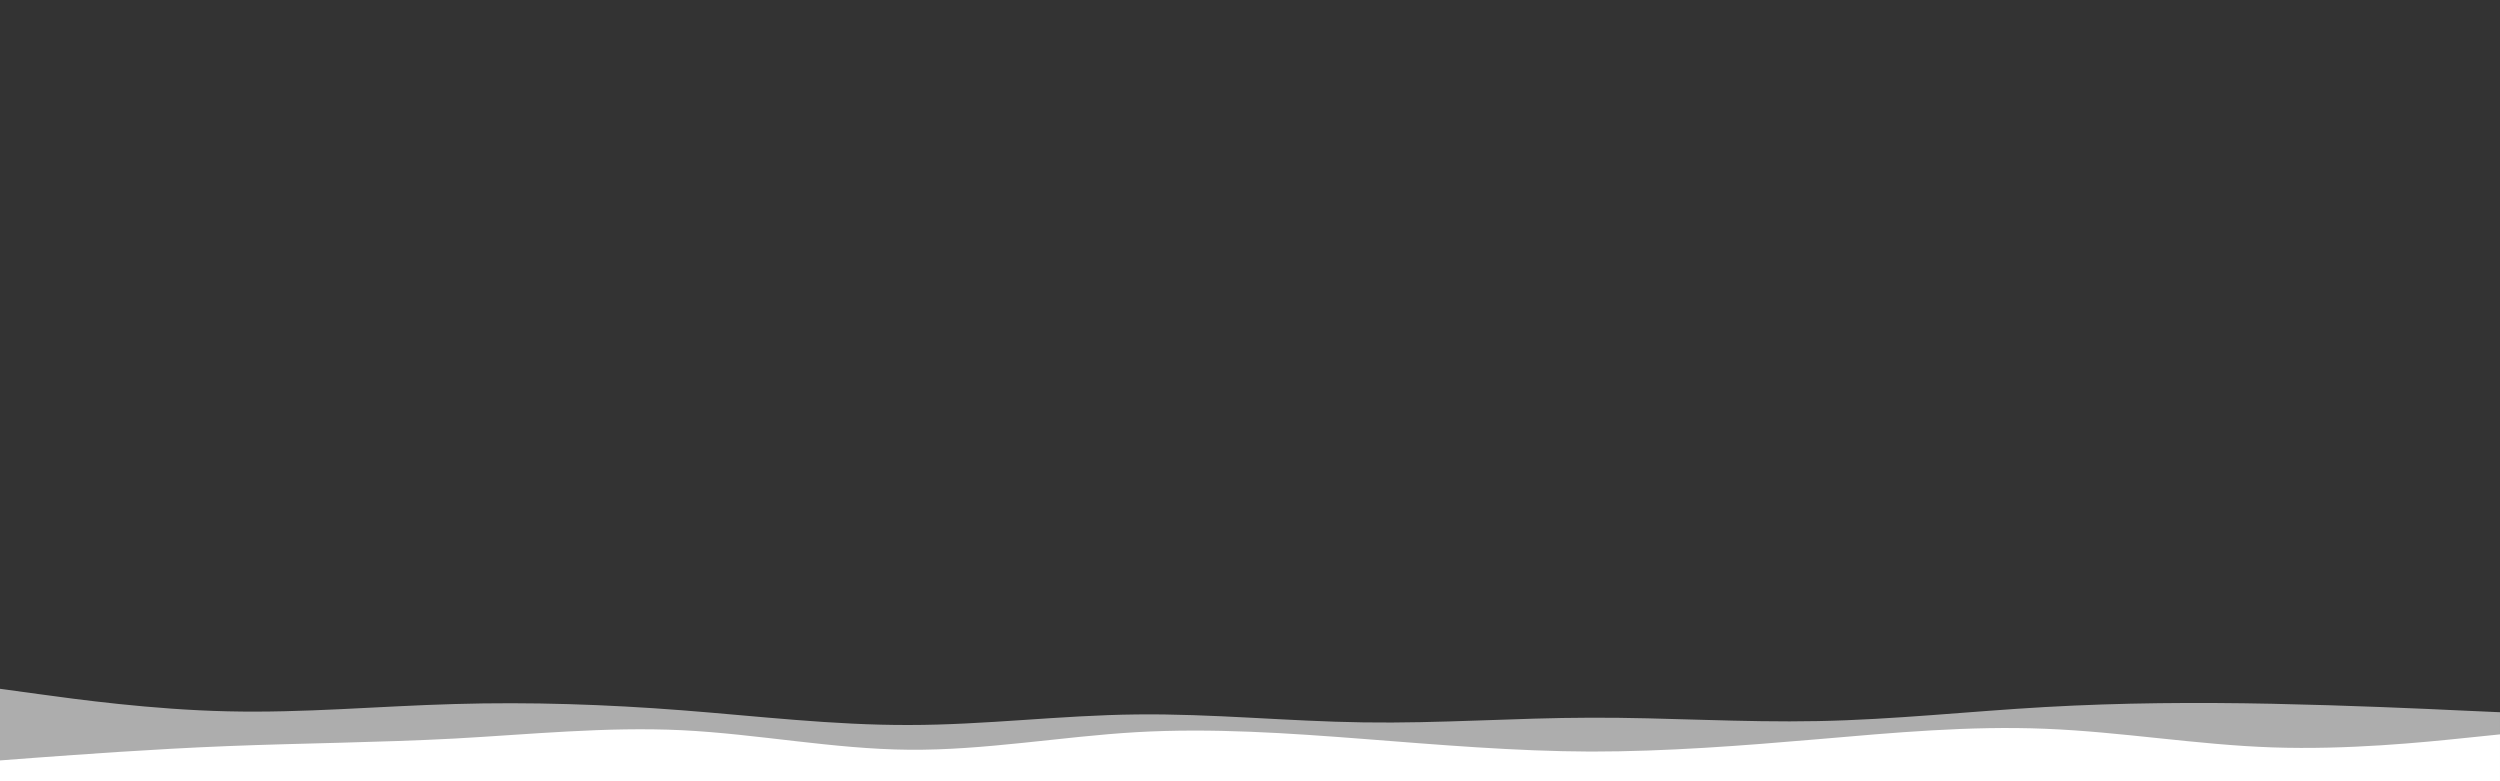
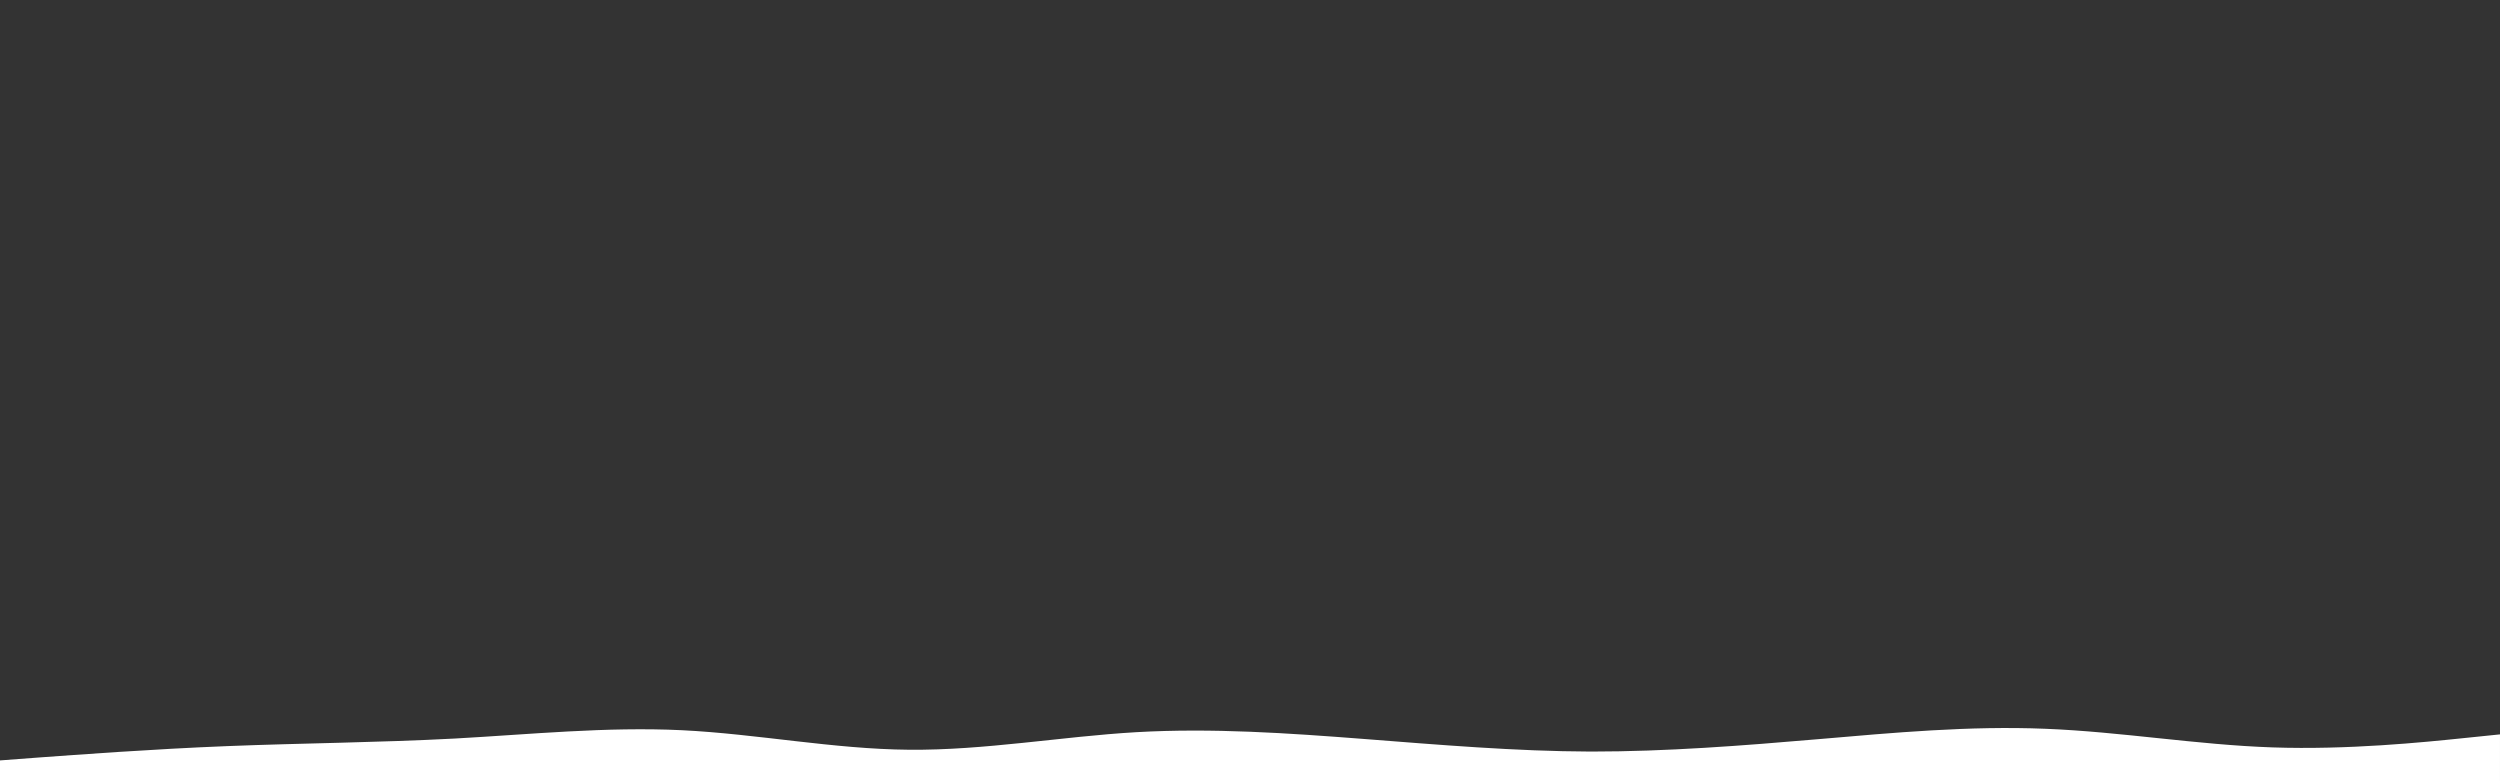
<svg xmlns="http://www.w3.org/2000/svg" viewBox="0 0 1920 600" version="1.1" id="visual">
  <rect x="0" y="0" width="1920" height="600" fill="#333333" stroke="none" />
  <defs>
    <style>
      .cls-1 {
        isolation: isolate;
        opacity: .6;
      }

      .cls-1, .cls-2 {
        fill: #fff;
        stroke-width: 0px;
      }
    </style>
  </defs>
-   <path d="M0,529l29.2,4c29.1,4,87.5,12,145.6,13.3,58.2,1.4,116.2-4,174.4-5.6,58.1-1.7,116.5.3,174.6,4.8,58.2,4.5,116.2,11.5,174.4,11.3,58.1,0,116.5-7.5,174.6-8.1,58.2-.7,116.2,5.3,174.4,6.1,58.1.9,116.5-3.5,174.6-3.6,58.2-.2,116.2,3.8,174.4,2.6,58.1-1.1,116.5-7.5,174.6-10.8,58.2-3.3,116.2-3.7,174.4-2.5,58.1,1.2,116.5,3.8,145.6,5.2l29.2,1.3v54H0v-72Z" class="cls-1" />
  <path d="M0,584l29.2-2.2c29.1-2.1,87.5-6.5,145.6-8.8,58.2-2.3,116.2-2.7,174.4-5.8,58.1-3.2,116.5-9.2,174.6-6.4,58.2,2.9,116.2,14.5,174.4,15,58.1.5,116.5-10.1,174.6-13.5,58.2-3.3,116.2.7,174.4,5.2,58.1,4.5,116.5,9.5,174.6,9.7,58.2,0,116.2-4.5,174.4-9.5,58.1-5,116.5-10.4,174.6-8,58.2,2.3,116.2,12.3,174.4,14.3,58.1,2,116.5-4,145.6-7l29.2-3v37H0v-17Z" class="cls-2" />
</svg>